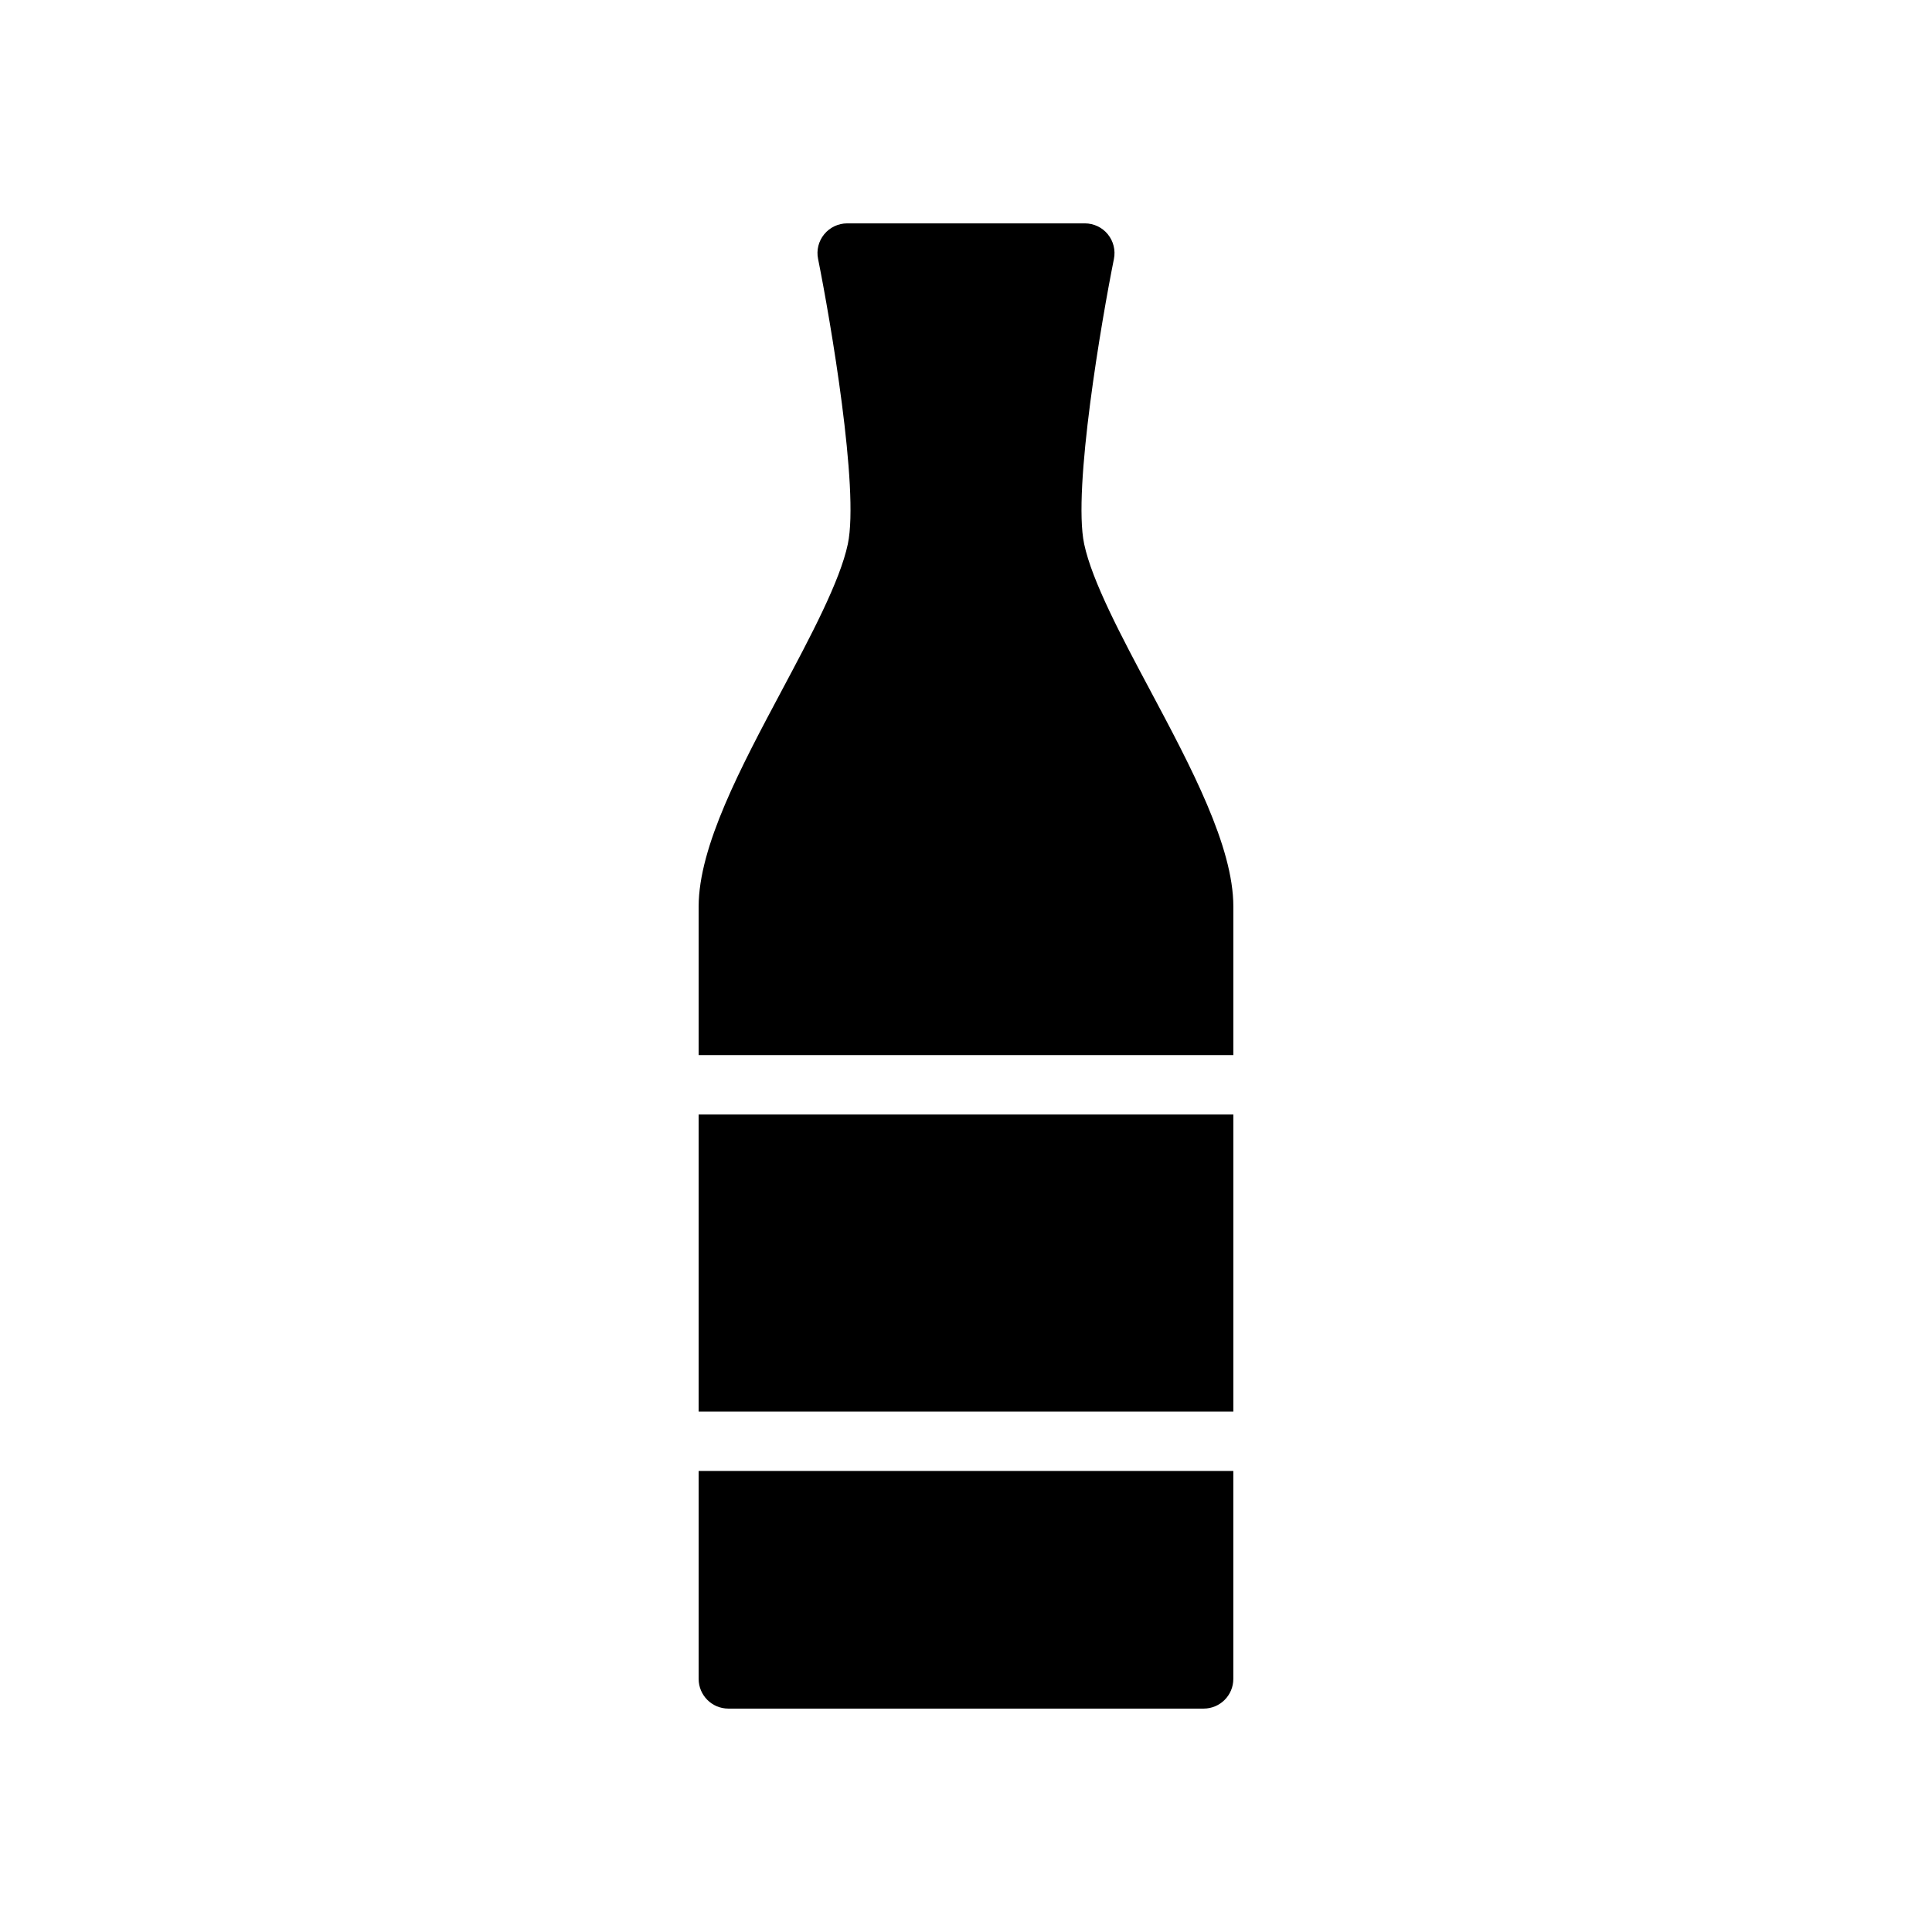
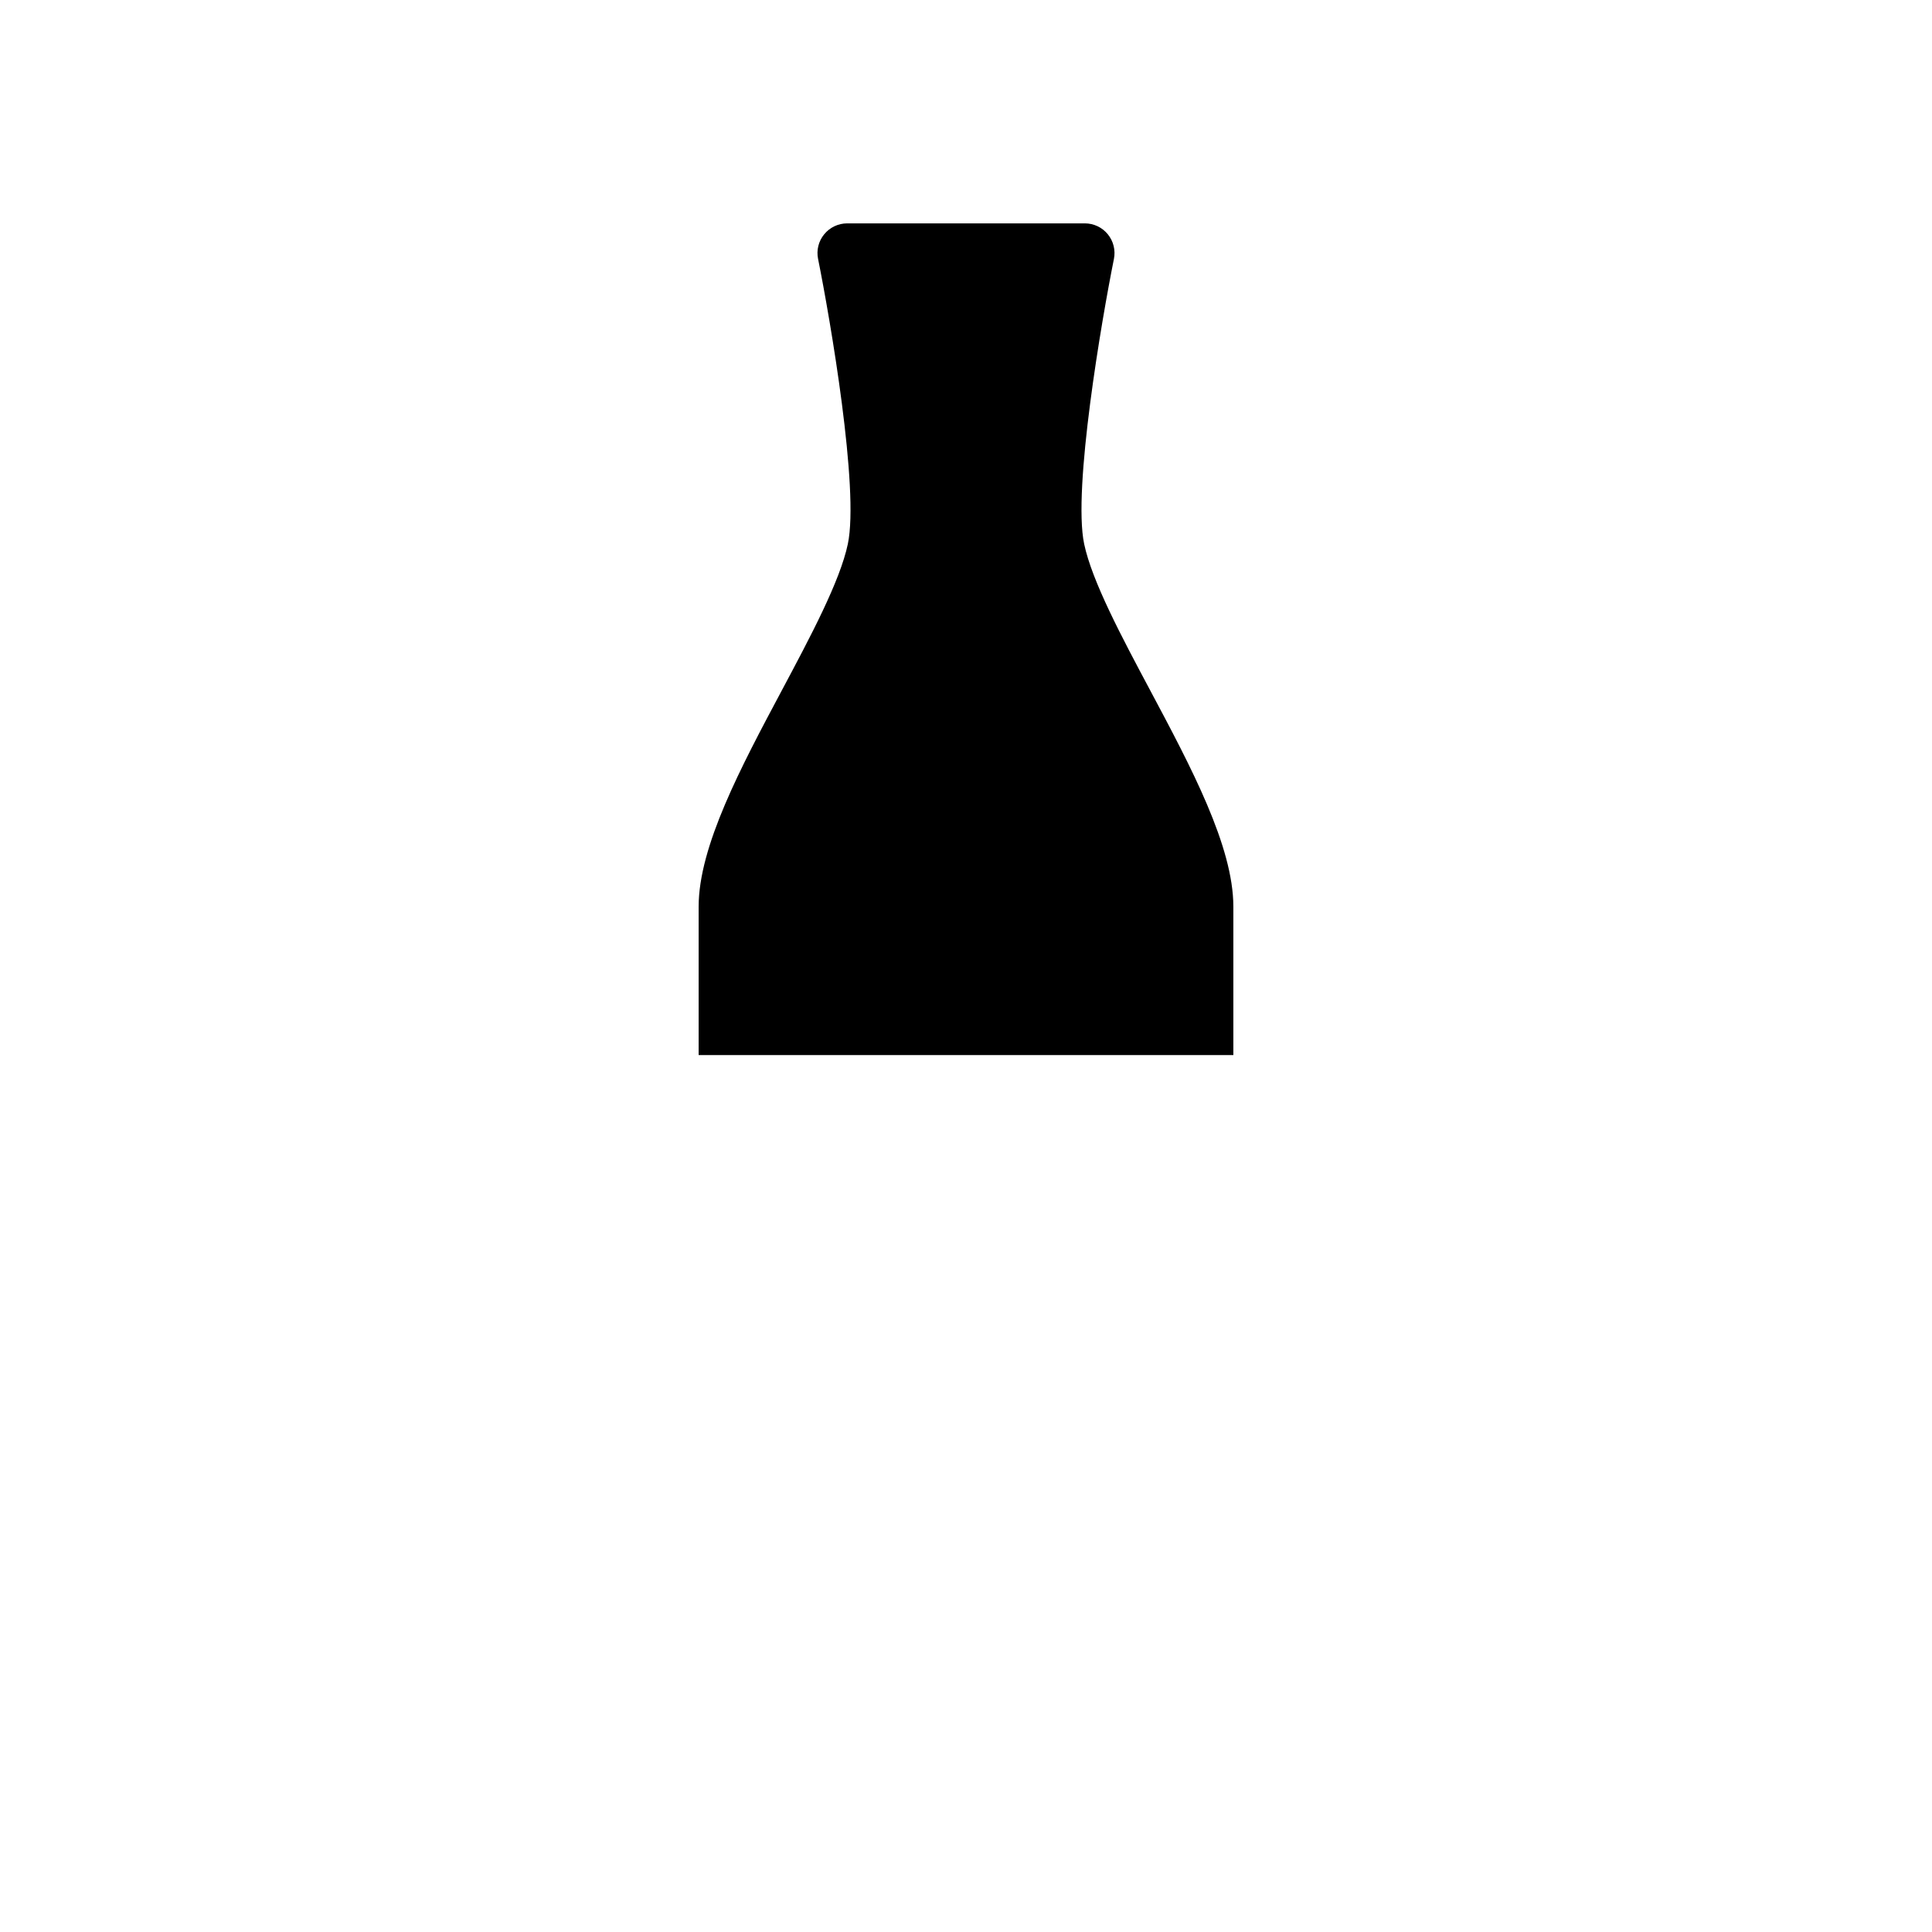
<svg xmlns="http://www.w3.org/2000/svg" fill="#000000" width="800px" height="800px" version="1.1" viewBox="144 144 512 512">
  <g>
-     <path d="m329.15 439.36h141.7v78.719h-141.7z" />
-     <path d="m329.15 533.82v55.105c0 4.352 3.527 7.871 7.871 7.871h125.95c4.352 0 7.871-3.519 7.871-7.871v-55.105z" />
+     <path d="m329.15 439.36h141.7h-141.7z" />
    <path d="m470.85 423.61v-39.359c0-15.957-11.211-36.984-22.051-57.324-7.574-14.199-15.398-28.891-17.484-38.762-3.07-14.562 4.652-59.473 7.887-75.547 0.465-2.312-0.133-4.715-1.629-6.543-1.488-1.824-3.723-2.879-6.082-2.879h-62.977c-2.363 0-4.598 1.062-6.094 2.891-1.496 1.824-2.094 4.215-1.621 6.531 3.234 16.074 10.957 60.984 7.887 75.547-2.078 9.871-9.91 24.562-17.477 38.762-10.848 20.344-22.059 41.367-22.059 57.324v39.359z" />
  </g>
</svg>